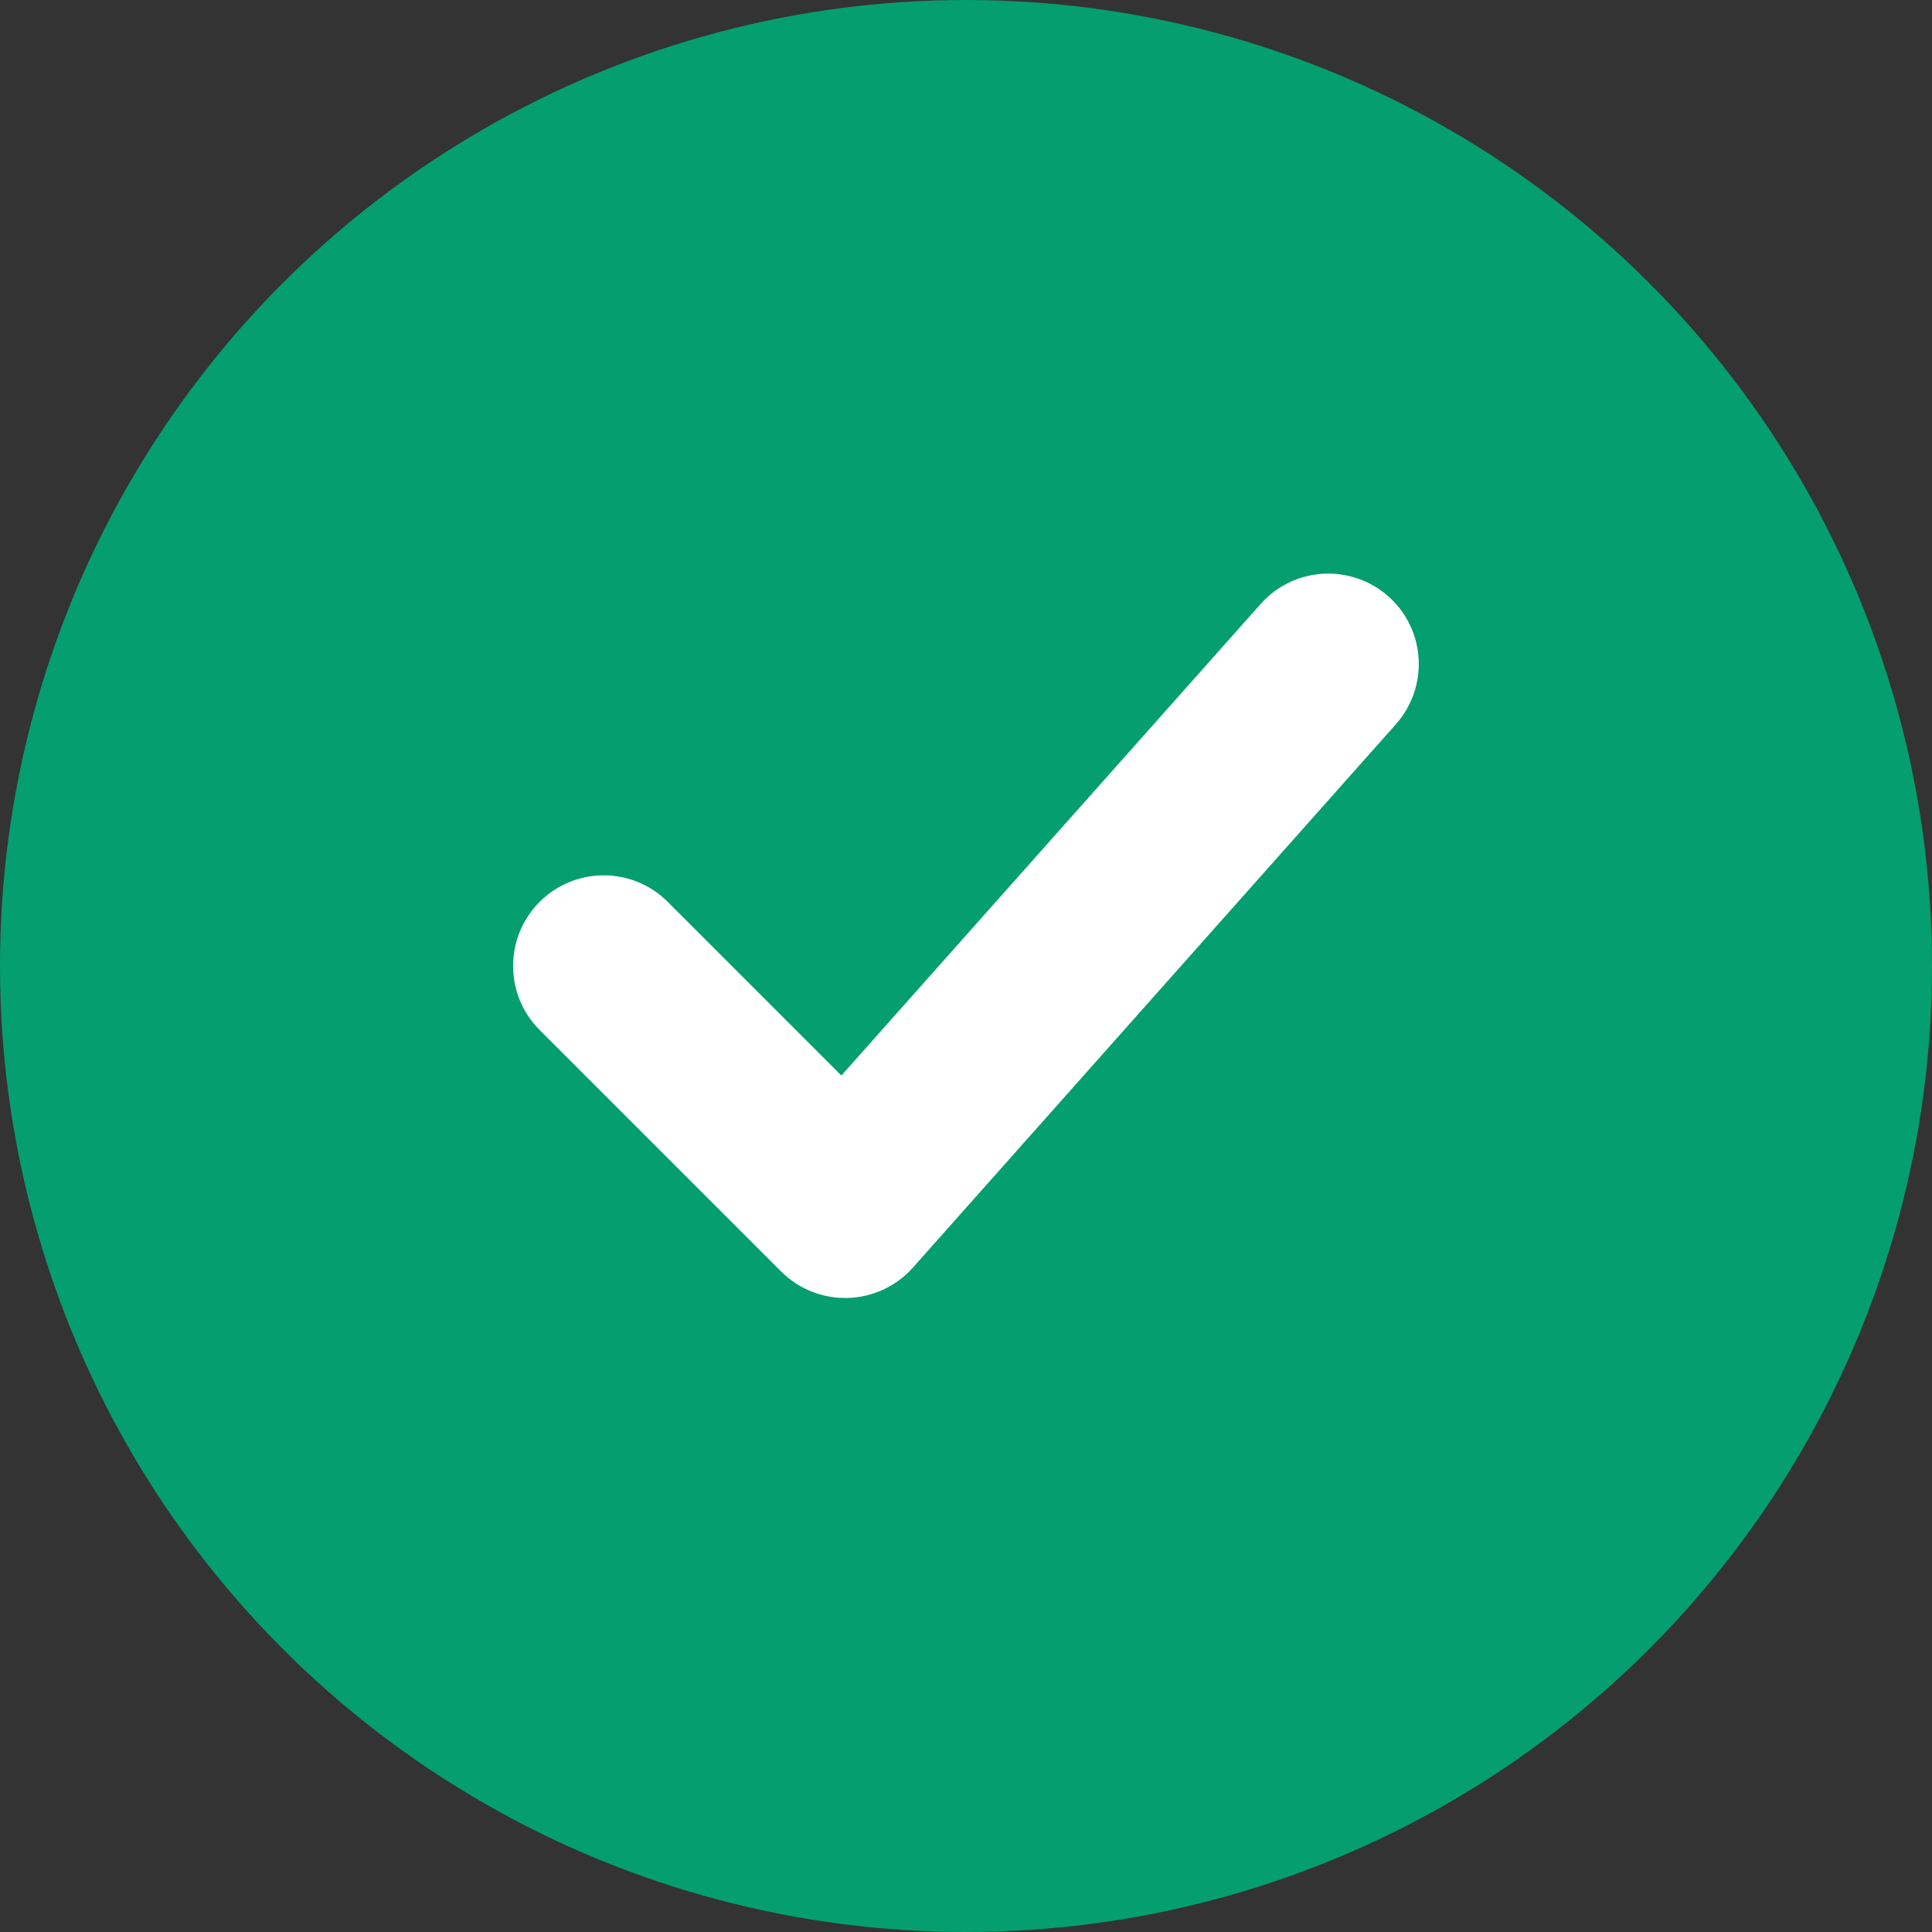
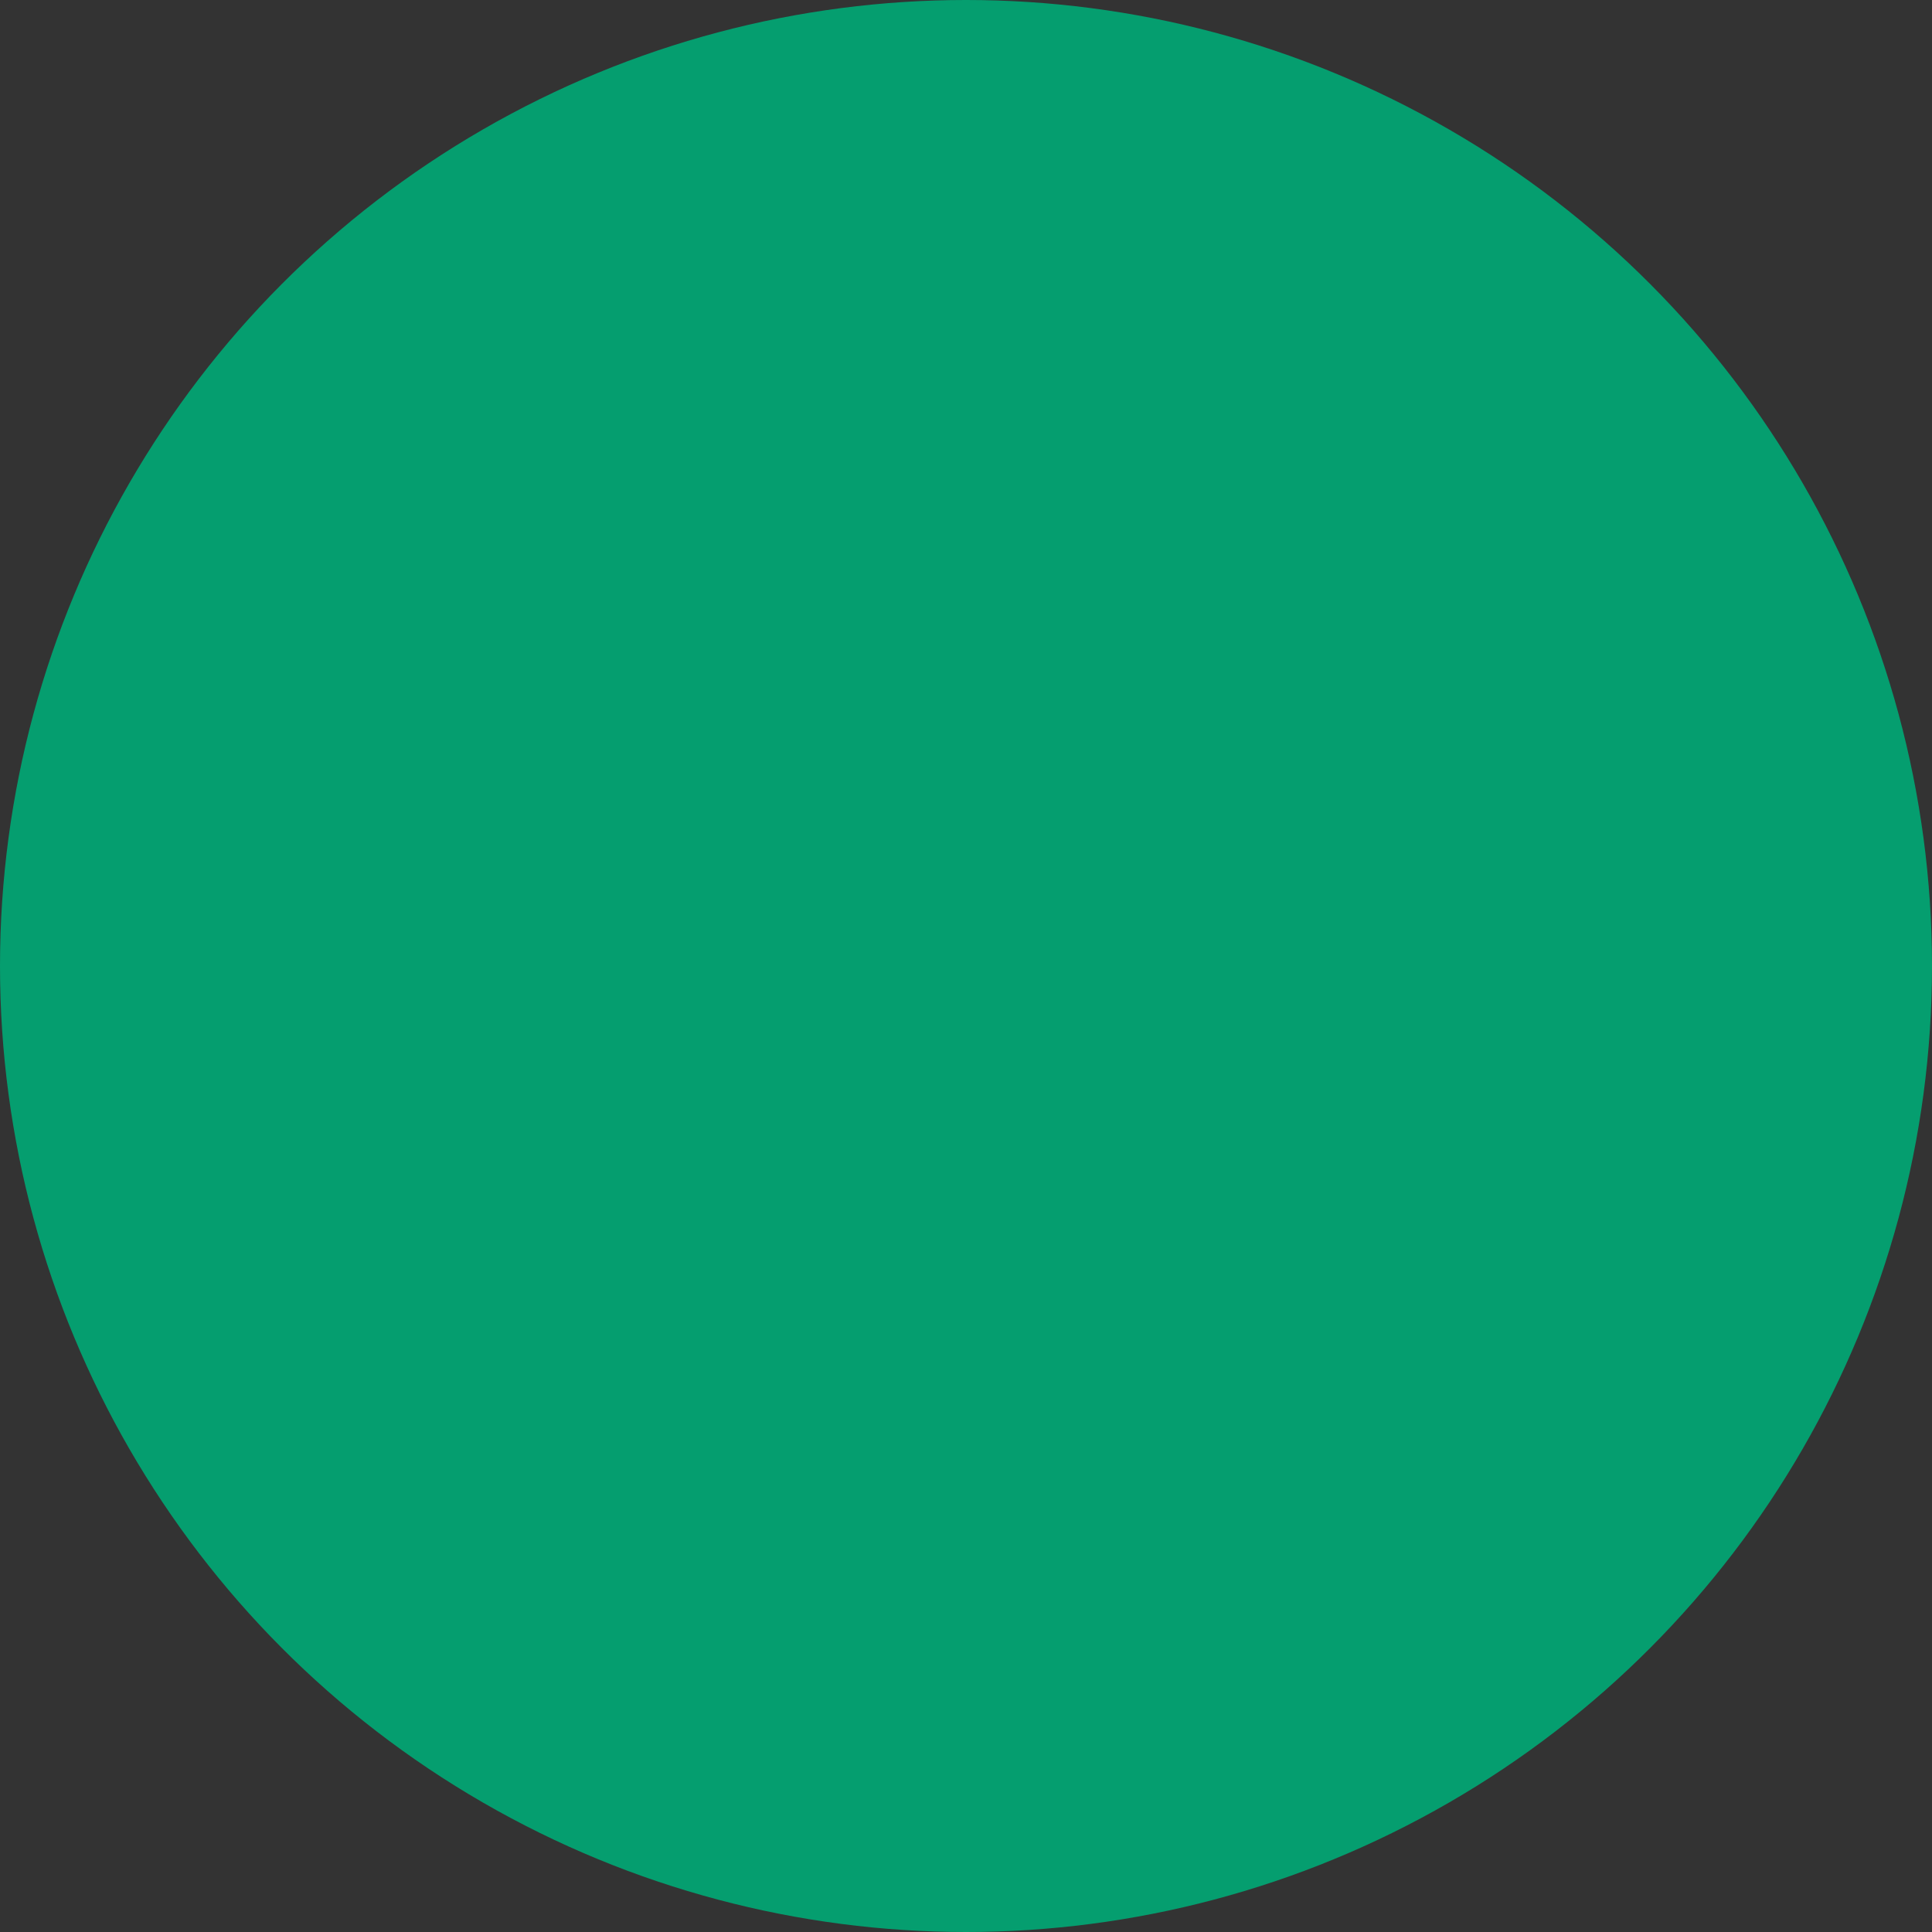
<svg xmlns="http://www.w3.org/2000/svg" fill="none" height="16" viewBox="0 0 16 16" width="16">
  <rect x="0" y="0" width="16" height="16" fill="#333333" stroke="none" />
  <circle cx="8" cy="8" fill="#059e6f" r="8" transform="matrix(-1 0 0 -1 16 16)" />
-   <path clip-rule="evenodd" d="m11.498 4.939c.31.275.337.749.062 1.059l-4 4.5c-.137.154-.332.245-.539.251s-.406-.073-.552-.219l-2-2c-.293-.293-.293-.768 0-1.061.293-.293.768-.293 1.061 0l1.438 1.438 3.472-3.905c.275-.31.749-.337 1.059-.062z" fill="#fff" fill-rule="evenodd" />
</svg>